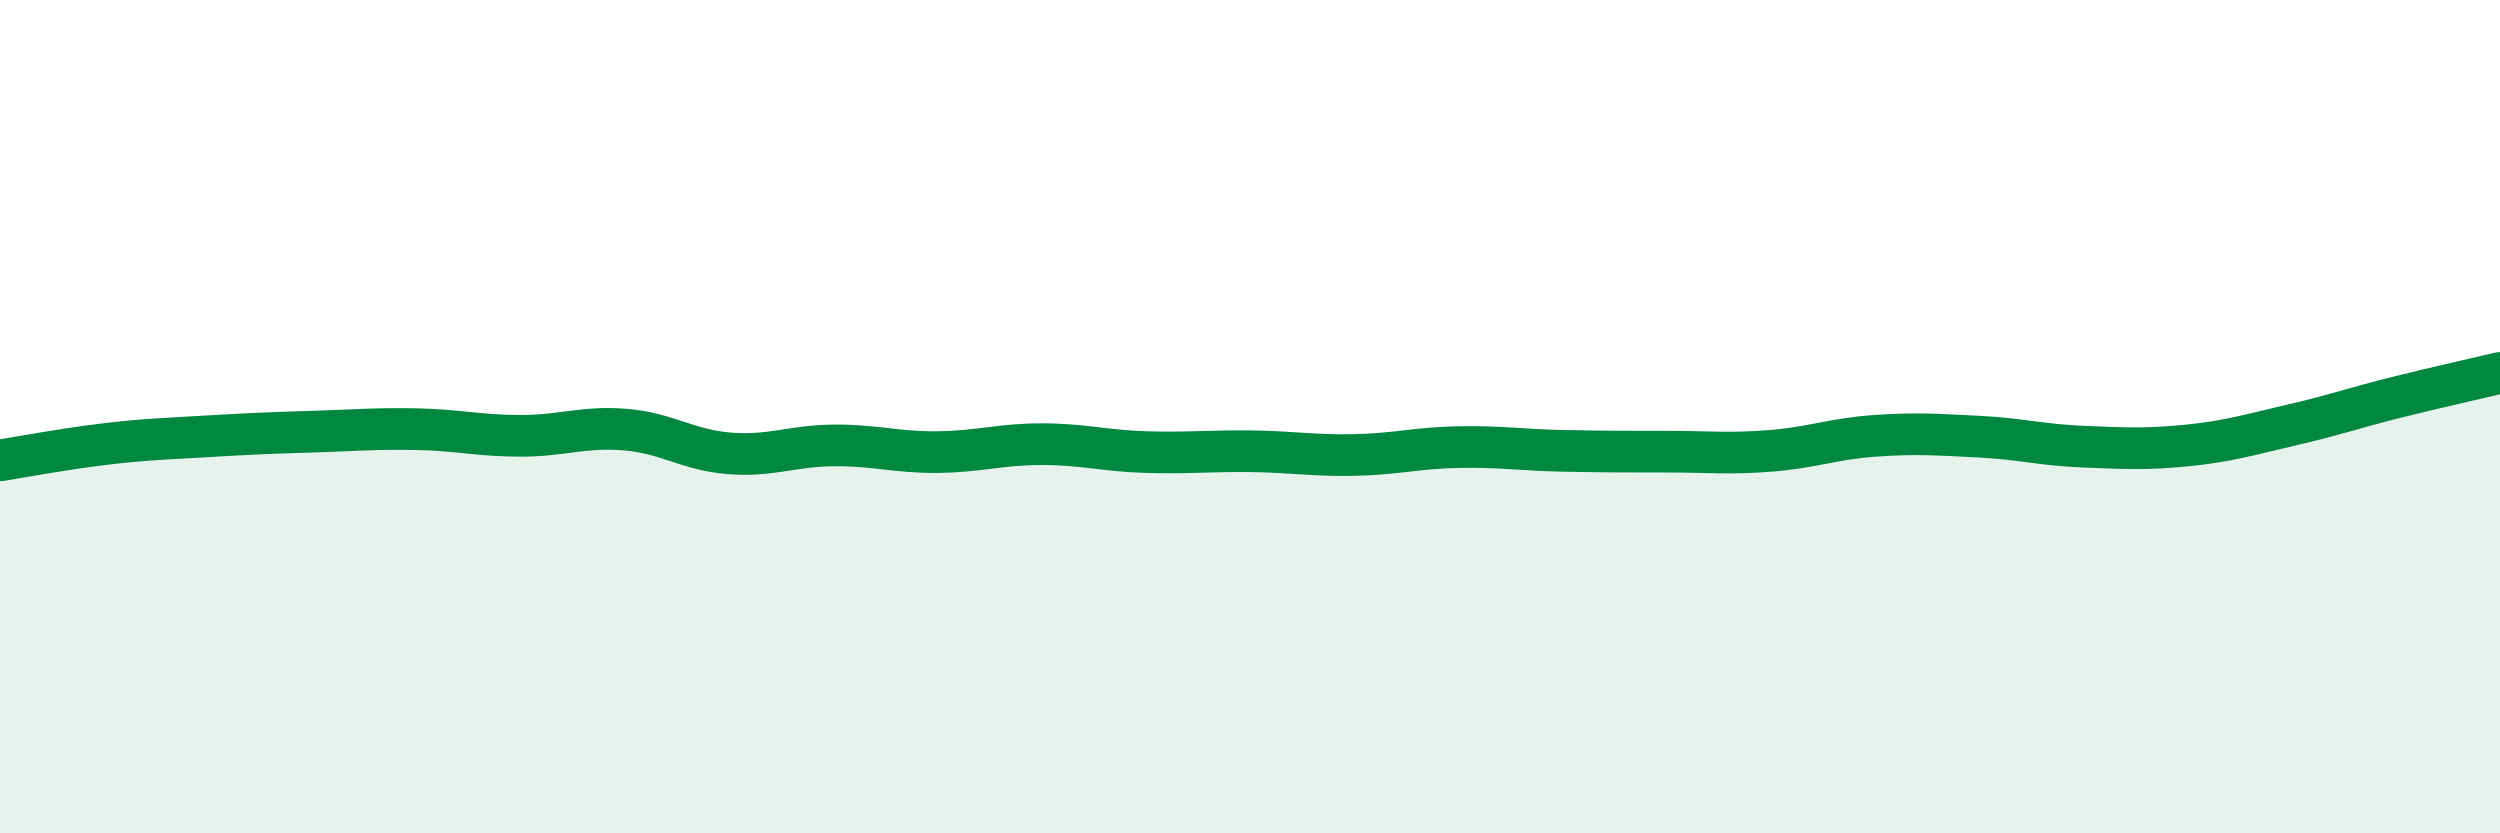
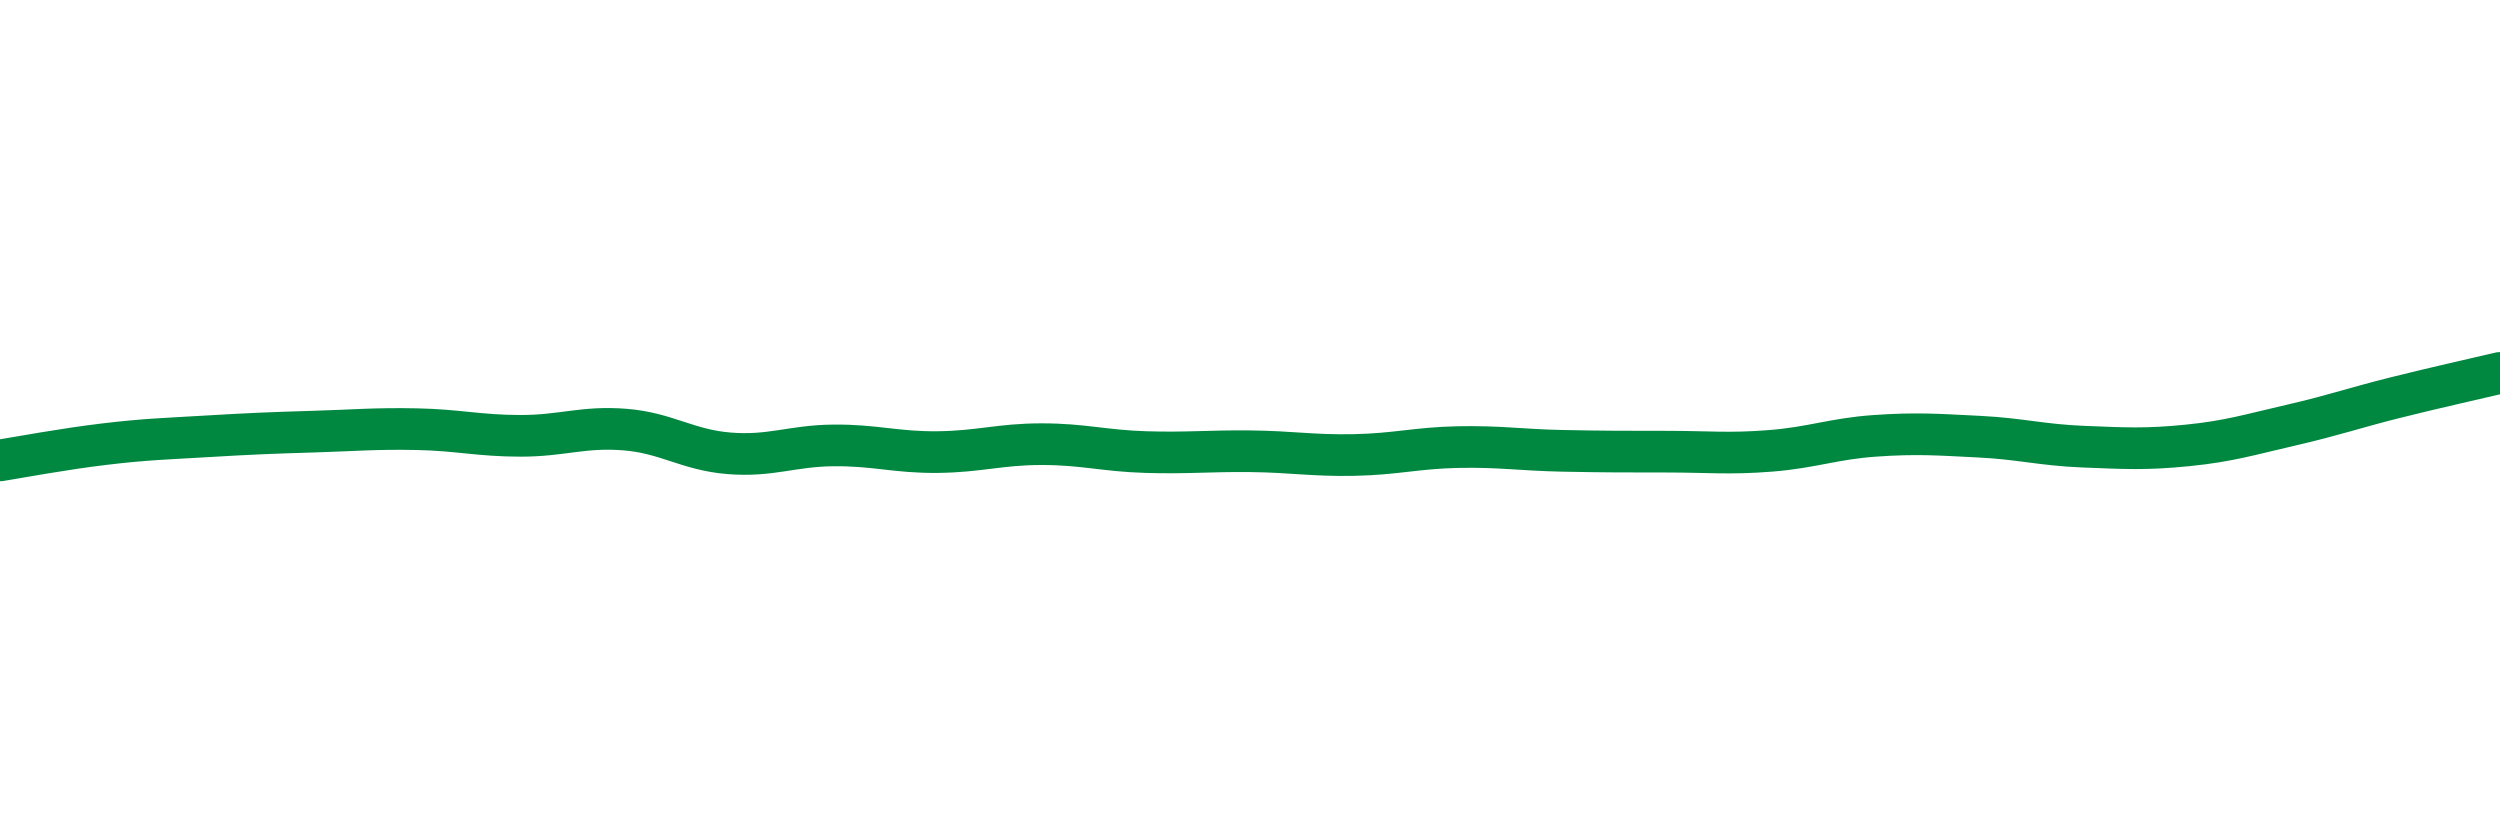
<svg xmlns="http://www.w3.org/2000/svg" width="60" height="20" viewBox="0 0 60 20">
-   <path d="M 0,11.05 C 0.5,10.97 1.5,10.78 2.5,10.66 C 3.5,10.54 4,10.53 5,10.47 C 6,10.41 6.5,10.39 7.5,10.36 C 8.5,10.33 9,10.28 10,10.3 C 11,10.32 11.5,10.46 12.5,10.46 C 13.5,10.46 14,10.23 15,10.31 C 16,10.39 16.5,10.8 17.5,10.88 C 18.5,10.96 19,10.7 20,10.69 C 21,10.68 21.5,10.86 22.5,10.85 C 23.5,10.84 24,10.66 25,10.66 C 26,10.66 26.5,10.82 27.5,10.85 C 28.5,10.88 29,10.82 30,10.83 C 31,10.84 31.5,10.94 32.5,10.92 C 33.5,10.9 34,10.75 35,10.73 C 36,10.71 36.5,10.8 37.5,10.82 C 38.5,10.84 39,10.84 40,10.84 C 41,10.84 41.5,10.9 42.5,10.82 C 43.5,10.74 44,10.53 45,10.46 C 46,10.39 46.5,10.43 47.5,10.48 C 48.5,10.53 49,10.68 50,10.72 C 51,10.76 51.5,10.79 52.5,10.69 C 53.5,10.59 54,10.43 55,10.2 C 56,9.97 56.5,9.79 57.5,9.54 C 58.5,9.29 59.5,9.07 60,8.95L60 20L0 20Z" fill="#008740" opacity="0.1" stroke-linecap="round" stroke-linejoin="round" />
  <path d="M 0,11.05 C 0.5,10.97 1.5,10.78 2.5,10.66 C 3.5,10.54 4,10.53 5,10.47 C 6,10.41 6.5,10.39 7.5,10.36 C 8.5,10.33 9,10.28 10,10.3 C 11,10.32 11.5,10.46 12.5,10.46 C 13.5,10.46 14,10.23 15,10.31 C 16,10.39 16.5,10.8 17.5,10.88 C 18.5,10.96 19,10.7 20,10.69 C 21,10.68 21.5,10.86 22.5,10.85 C 23.5,10.84 24,10.66 25,10.66 C 26,10.66 26.5,10.82 27.5,10.85 C 28.5,10.88 29,10.82 30,10.83 C 31,10.84 31.5,10.94 32.5,10.92 C 33.5,10.9 34,10.75 35,10.73 C 36,10.71 36.5,10.8 37.5,10.82 C 38.5,10.84 39,10.84 40,10.84 C 41,10.84 41.5,10.9 42.5,10.82 C 43.5,10.74 44,10.53 45,10.46 C 46,10.39 46.5,10.43 47.5,10.48 C 48.5,10.53 49,10.68 50,10.72 C 51,10.76 51.5,10.79 52.5,10.69 C 53.5,10.59 54,10.43 55,10.2 C 56,9.97 56.5,9.79 57.5,9.54 C 58.5,9.29 59.5,9.07 60,8.95" stroke="#008740" stroke-width="1" fill="none" stroke-linecap="round" stroke-linejoin="round" />
</svg>